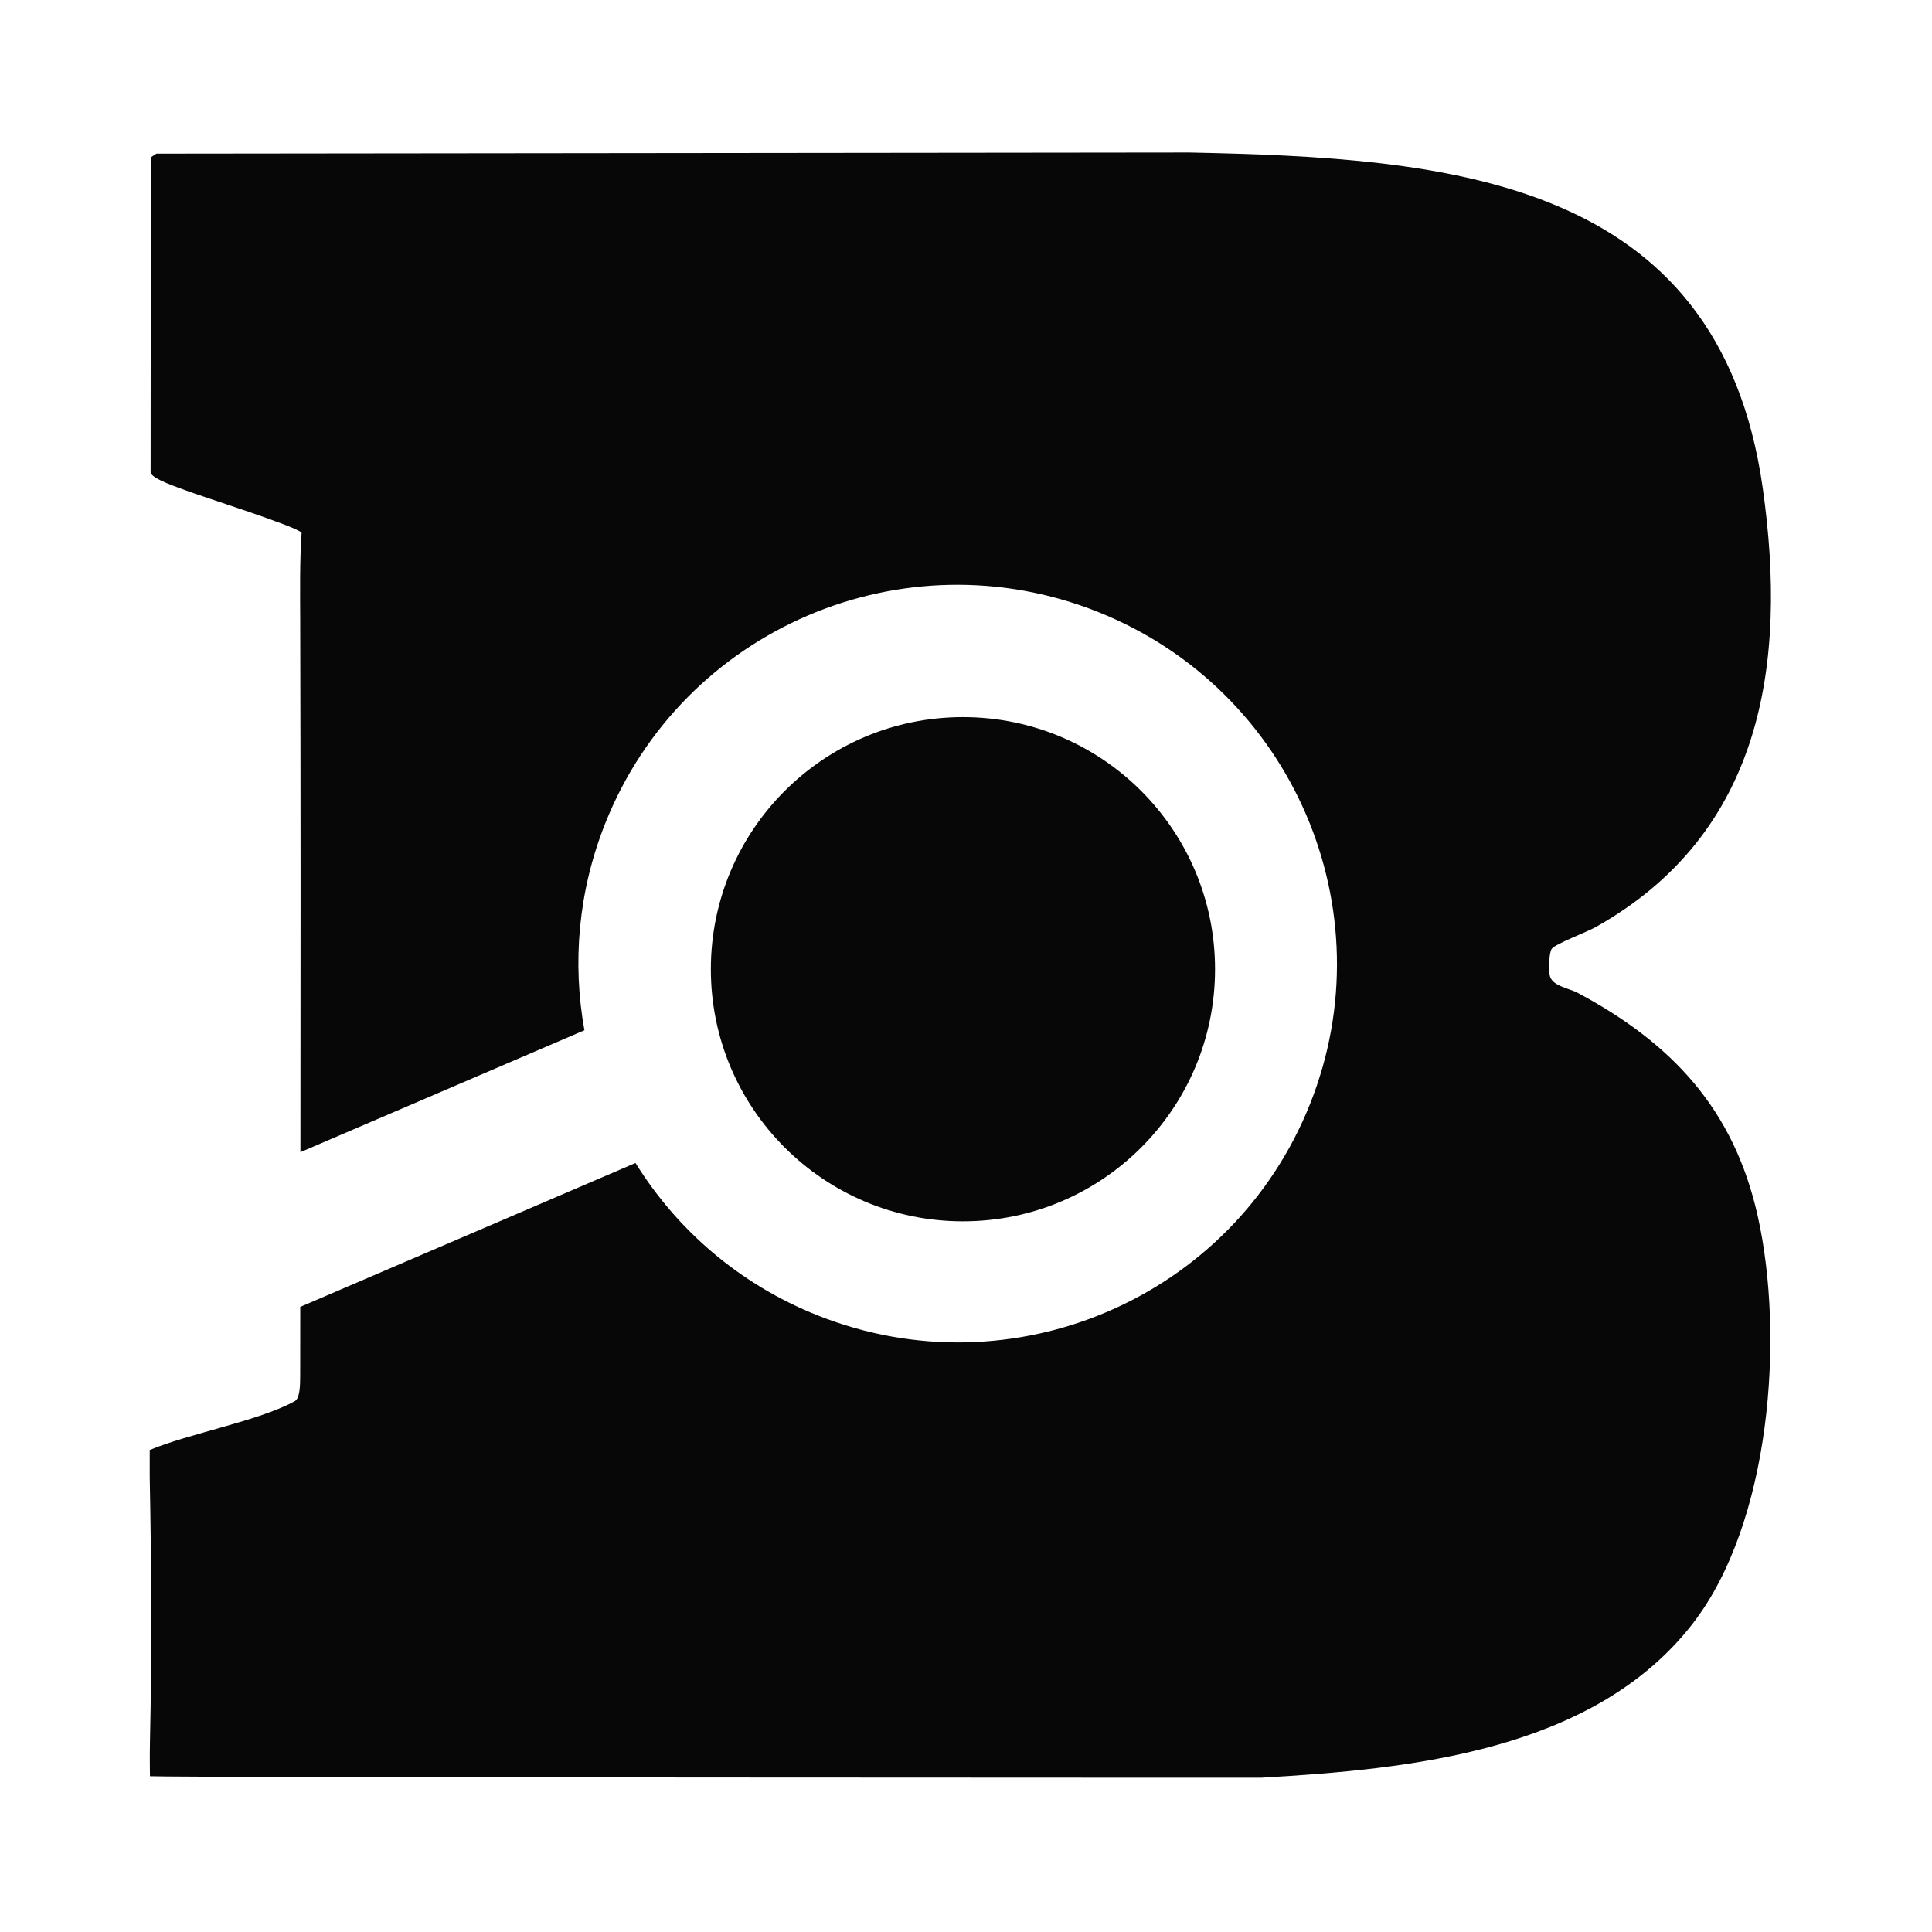
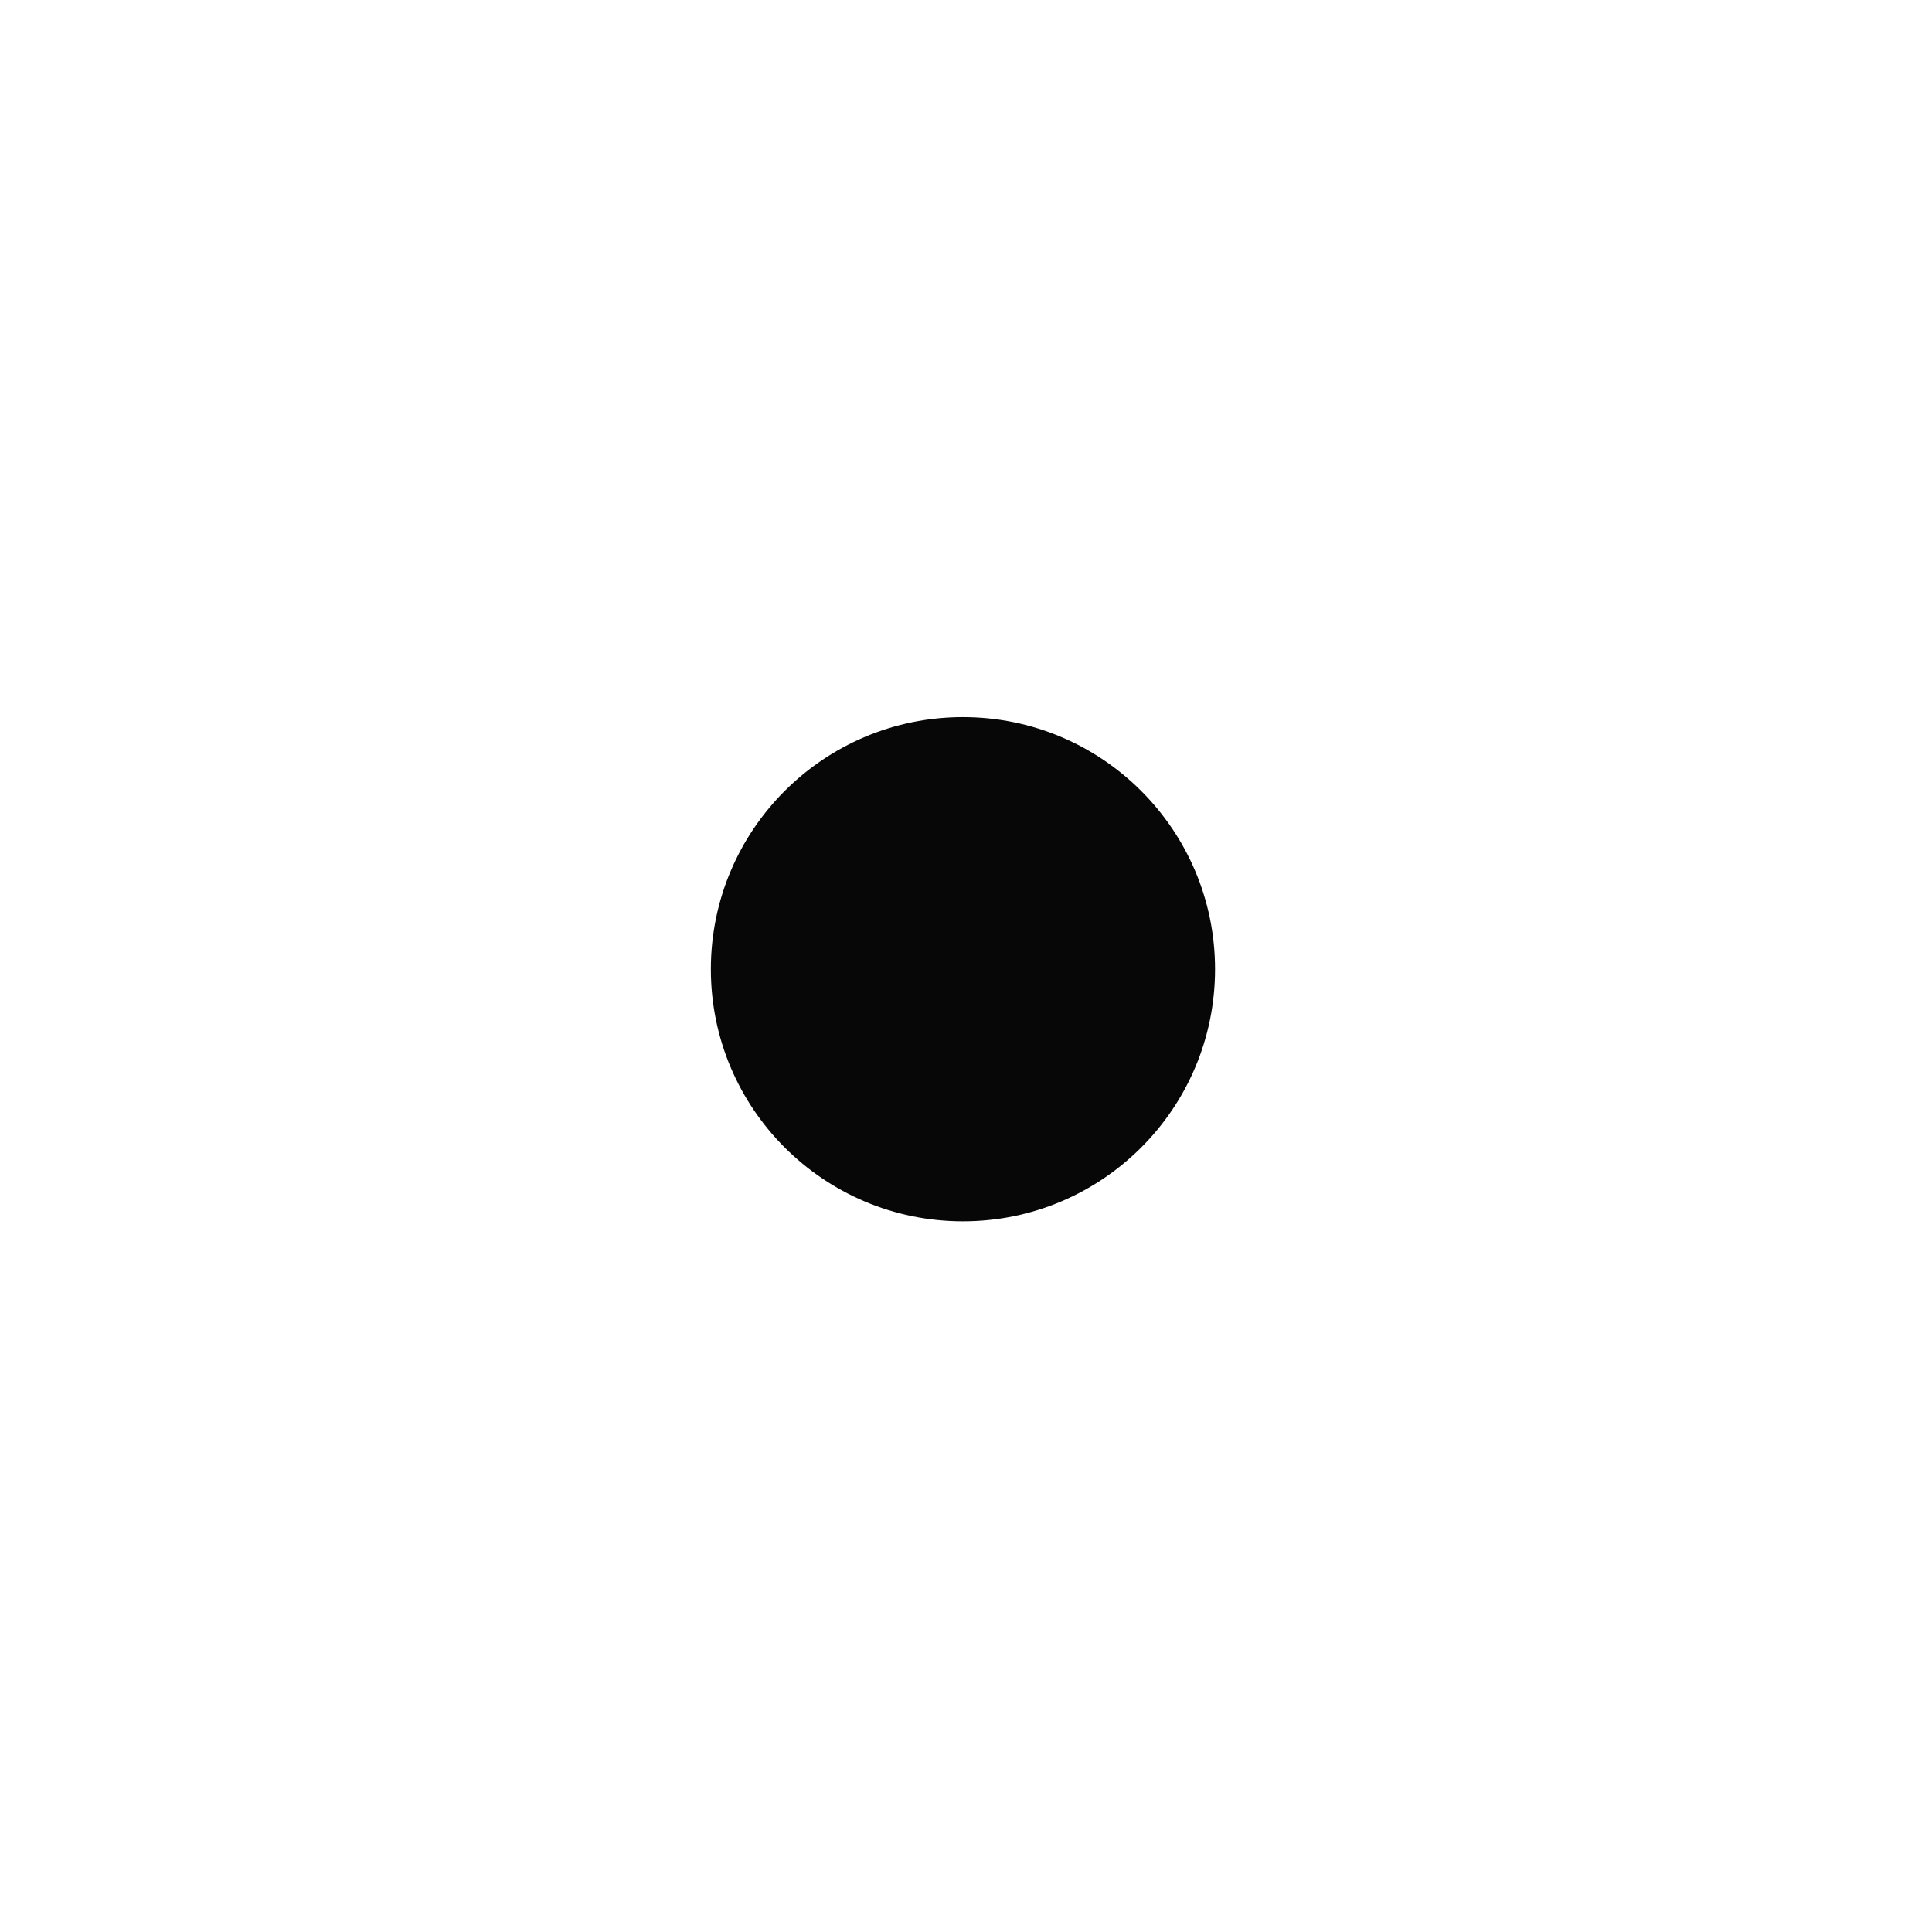
<svg xmlns="http://www.w3.org/2000/svg" width="128" height="128" viewBox="0 0 128 128" fill="none">
-   <path d="M78.8 10.104C95.933 10.457 113.86 11.727 116.785 32.322C118.451 44.053 116.73 55.257 105.695 61.435C105.137 61.747 103.067 62.529 102.814 62.852C102.612 63.11 102.621 64.193 102.665 64.565C102.754 65.323 103.925 65.458 104.524 65.777C110.778 69.116 114.87 73.482 116.455 80.569C118.246 88.574 117.31 100.922 112.138 107.579H112.14C105.58 116.02 93.461 117.208 83.562 117.778C83.368 117.778 11.448 117.774 9.936 117.678C9.936 117.678 9.914 116.339 9.936 115.386C10.065 109.646 10.035 103.618 9.92 97.876V96.067C12.444 94.999 17.152 94.135 19.479 92.857C19.871 92.711 19.887 91.827 19.888 91.132C19.89 89.617 19.891 88.101 19.893 86.585L42.104 77.051C44.841 81.465 48.967 85.076 54.166 87.147C67.06 92.282 81.668 86.01 86.794 73.14C91.92 60.269 85.623 45.671 72.73 40.536C59.836 35.401 45.228 41.672 40.102 54.543C38.302 59.063 37.912 63.796 38.72 68.257L19.904 76.334C19.916 64.574 19.923 52.788 19.889 41.063C19.883 39.143 19.851 37.211 19.982 35.298C19.726 34.9 13.348 32.891 12.329 32.497C11.838 32.307 10.099 31.747 9.979 31.318L9.993 10.423L10.363 10.179L78.8 10.104Z" fill="#070707" />
  <path d="M63.798 47.511C73.022 47.511 80.5 54.989 80.5 64.213C80.5 73.438 73.023 80.916 63.798 80.916C54.573 80.916 47.096 73.438 47.096 64.213C47.096 54.989 54.574 47.511 63.798 47.511Z" fill="#070707" />
</svg>